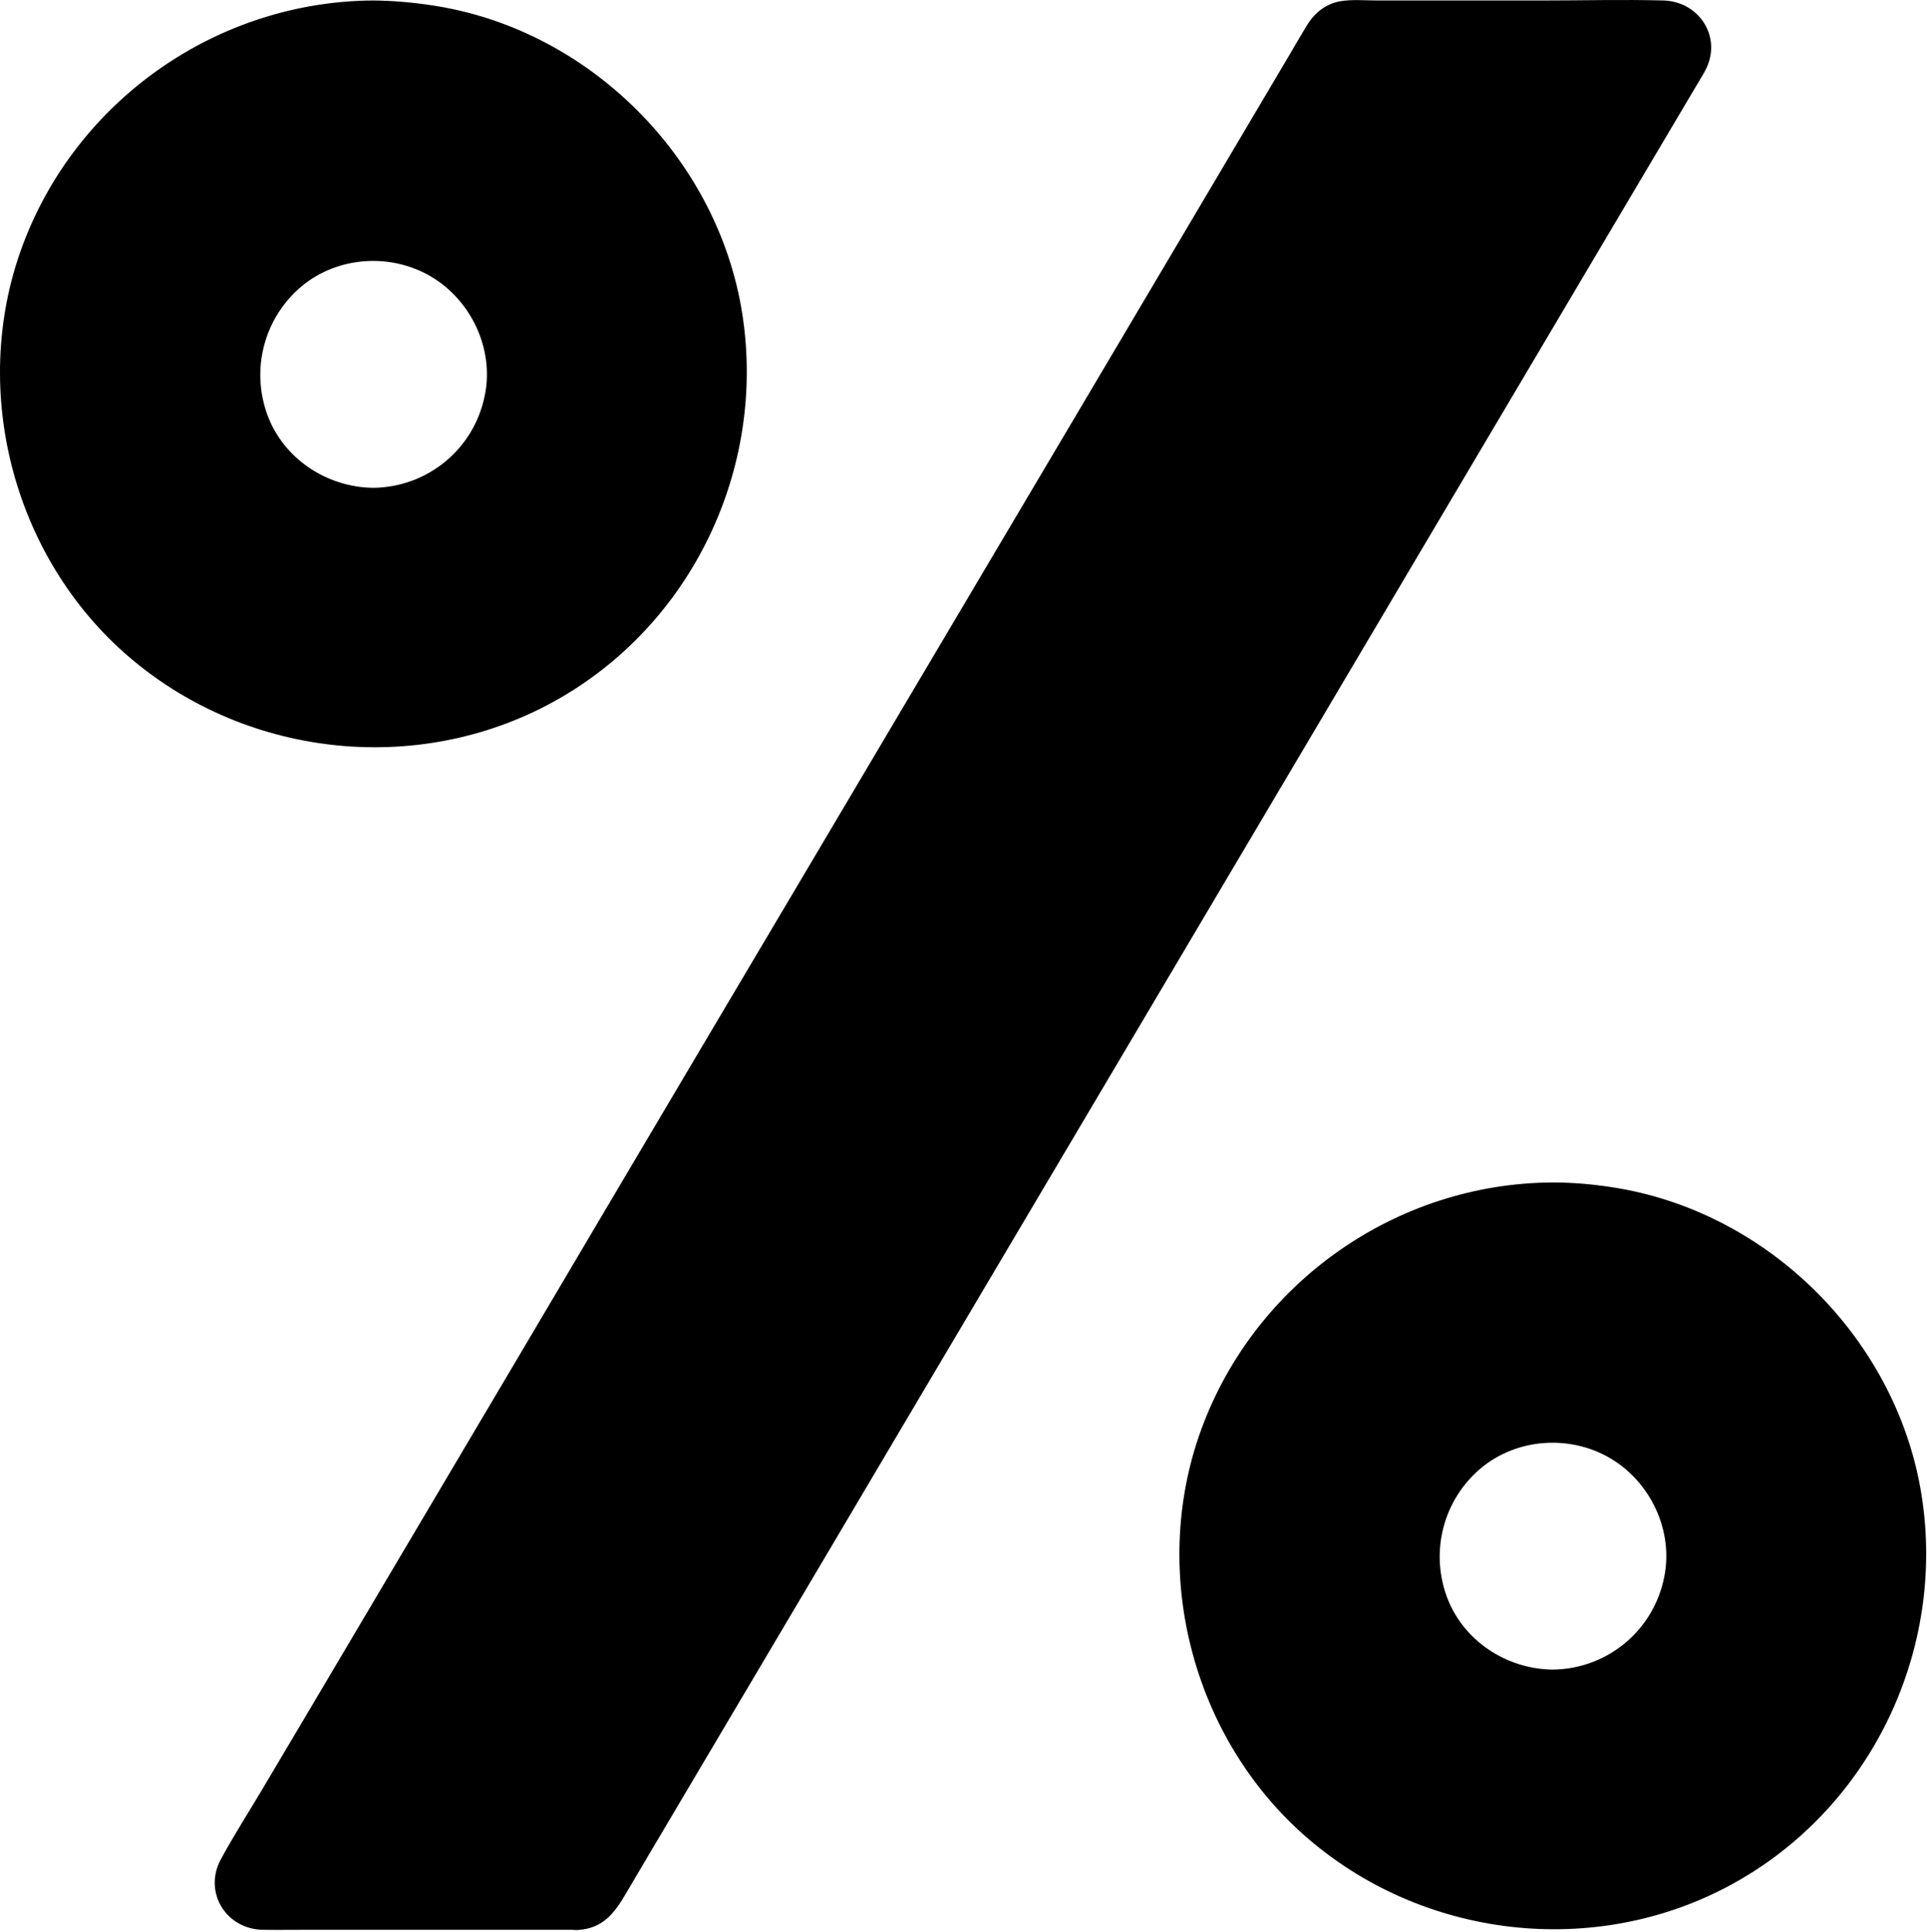
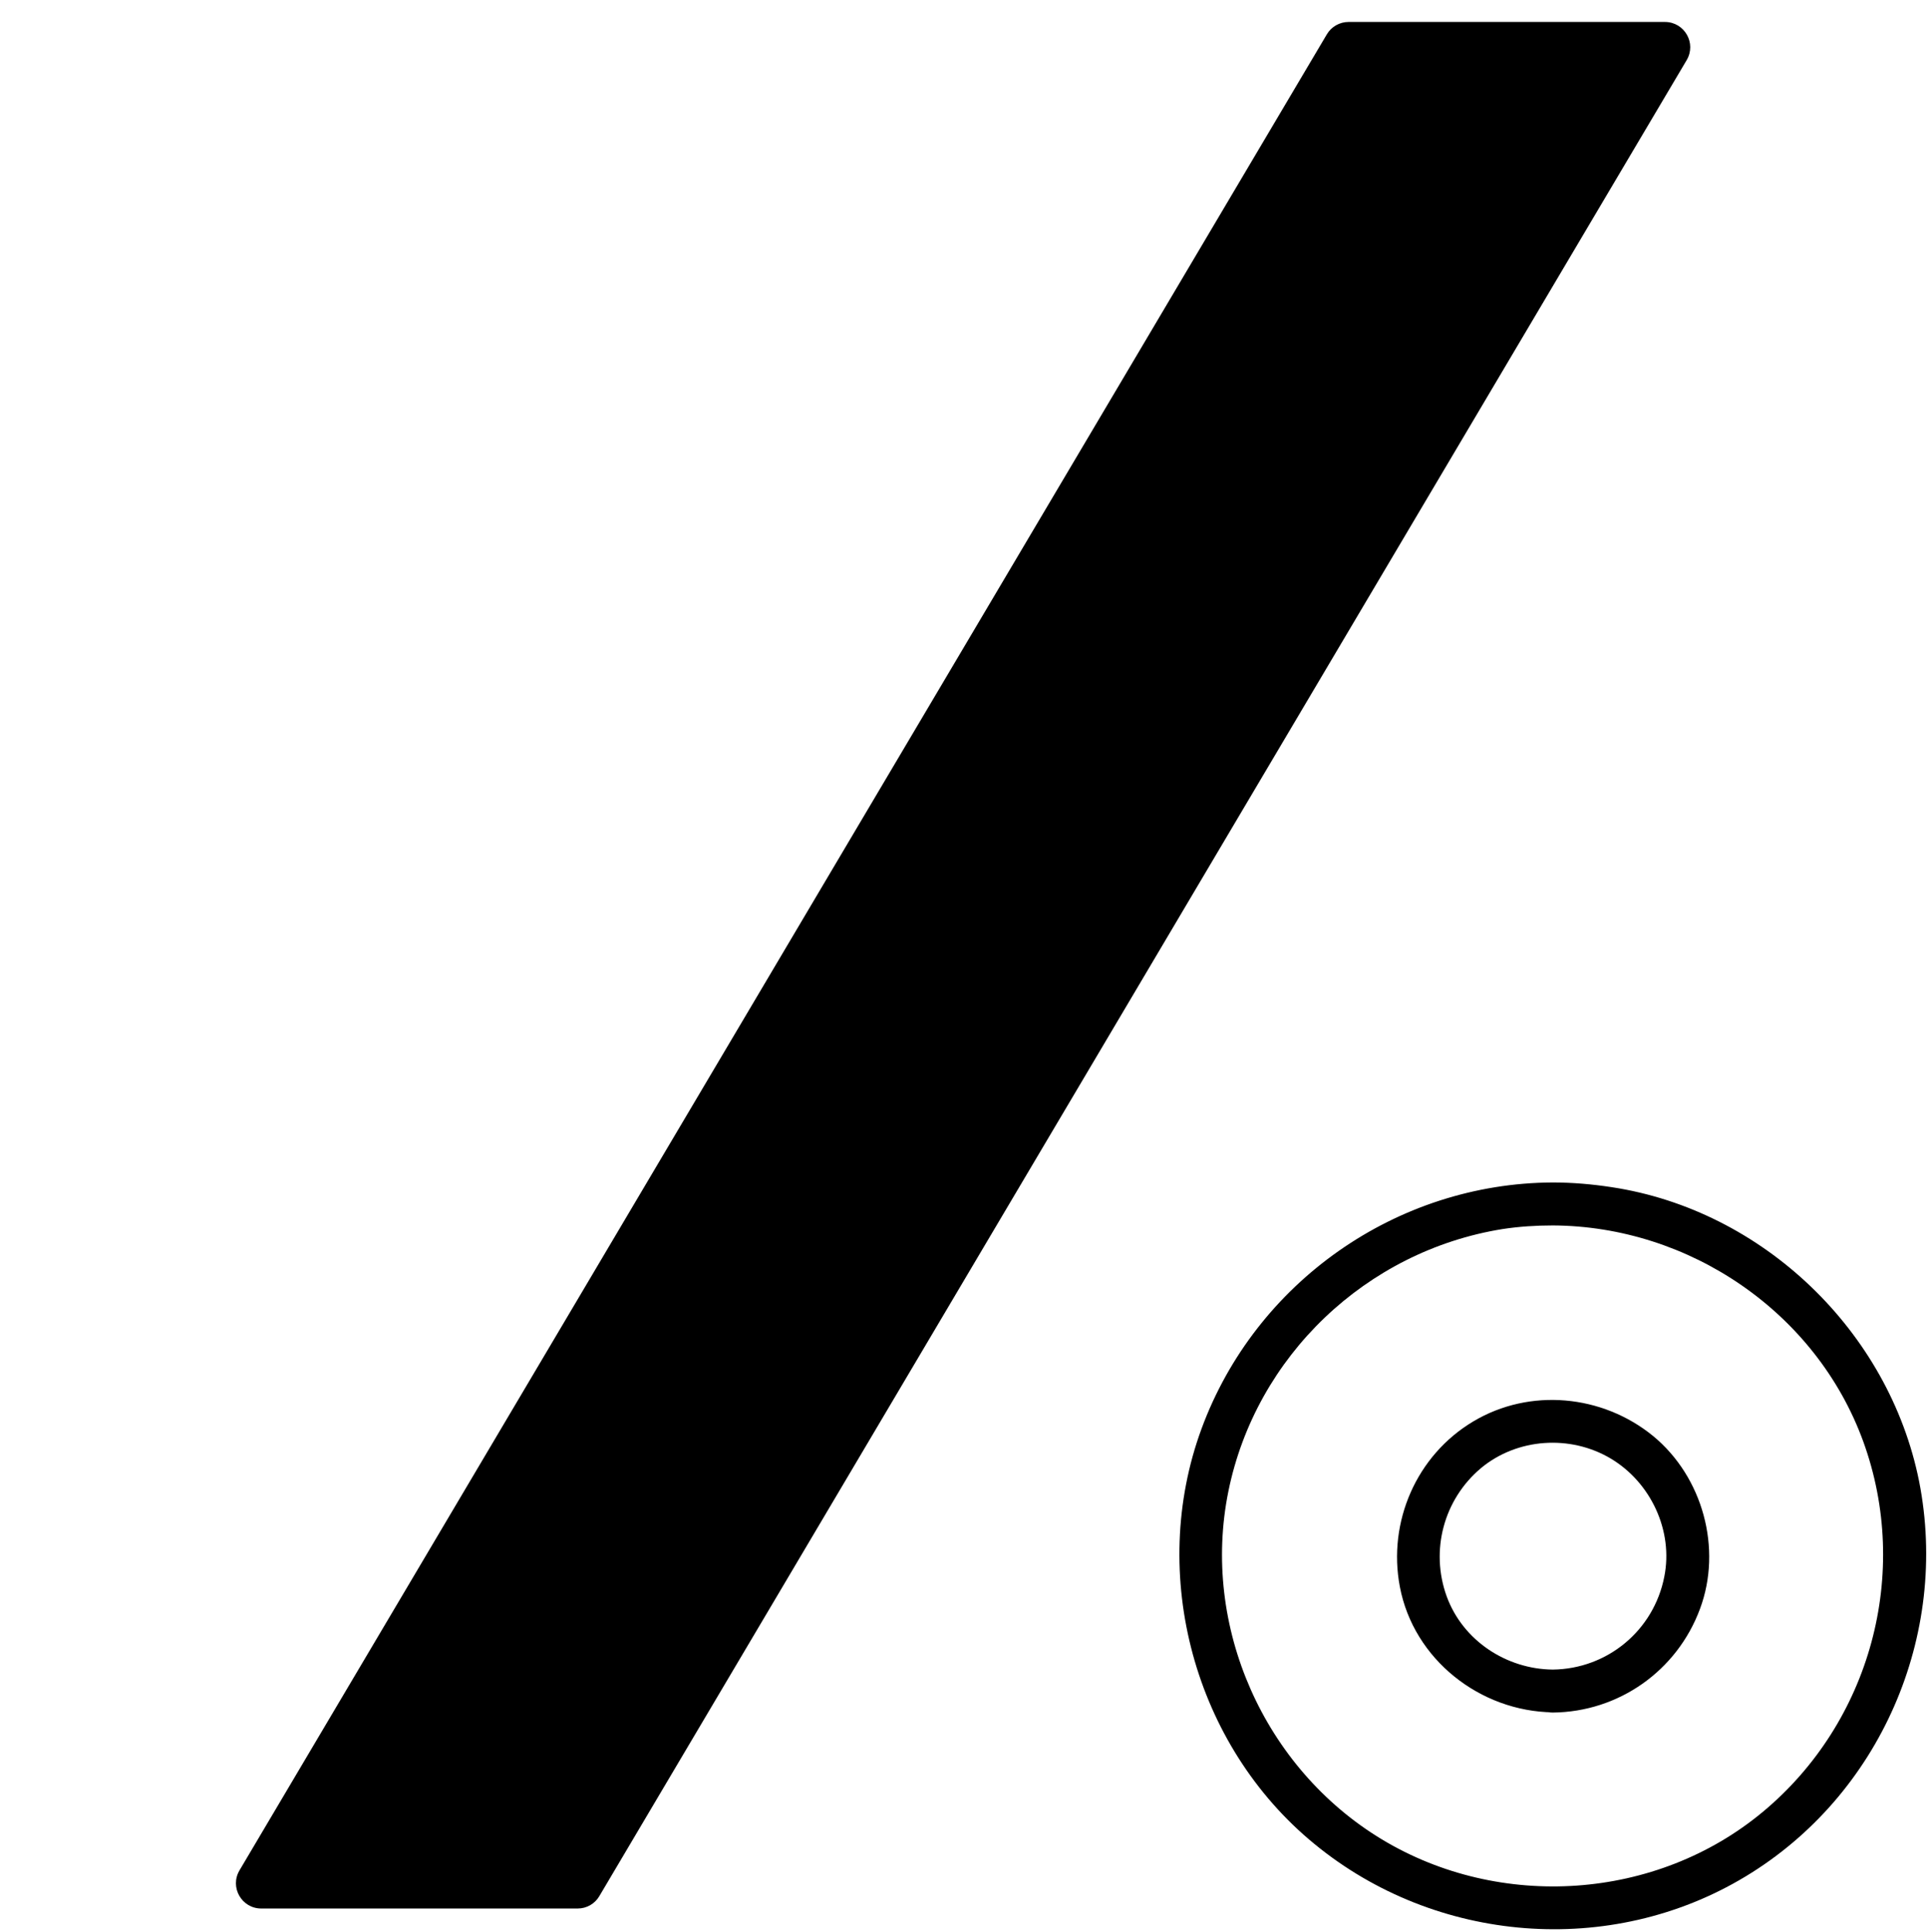
<svg xmlns="http://www.w3.org/2000/svg" width="897" height="899" viewBox="0 0 897 899" fill="none">
  <path d="M268.908 888.222H121.608C112.508 888.222 106.808 878.322 111.508 870.422L617.608 16.022C619.708 12.422 623.608 10.222 627.708 10.222H775.008C784.108 10.222 789.808 20.122 785.108 28.022L279.008 882.422C276.908 886.022 273.108 888.222 268.908 888.222Z" fill="black" />
-   <path d="M268.908 878.222C226.708 878.222 184.508 878.222 142.208 878.222C135.608 878.222 129.008 878.522 122.508 878.222C119.708 878.122 119.208 877.222 120.408 875.022C122.508 871.122 124.908 867.322 127.208 863.522C139.808 842.322 152.308 821.122 164.908 799.922C185.608 764.922 206.408 729.922 227.108 694.822C253.108 650.922 279.108 607.022 305.108 563.022C333.508 515.022 362.008 467.022 390.408 418.922C418.308 371.922 446.108 324.922 474.008 277.822C498.308 236.822 522.608 195.722 546.908 154.722C564.708 124.622 582.508 94.622 600.308 64.522C608.608 50.422 617.108 36.422 625.308 22.322C626.008 21.022 626.308 20.422 627.708 20.022C629.008 19.722 630.808 20.022 632.108 20.022C635.708 20.022 639.308 20.022 642.808 20.022C668.108 20.022 693.308 20.022 718.608 20.022C737.108 20.022 755.808 19.222 774.308 20.022C776.708 20.122 777.208 21.122 776.108 23.222C775.408 24.522 774.508 25.822 773.808 27.122C763.708 44.222 753.608 61.322 743.508 78.322C724.408 110.522 705.308 142.722 686.308 174.922C661.308 217.122 636.308 259.422 611.308 301.622C583.208 349.022 555.208 396.422 527.108 443.722C498.808 491.422 470.608 539.122 442.308 586.922C416.808 630.222 391.308 673.222 365.908 716.122C346.308 749.322 326.608 782.422 307.008 815.622C296.108 834.022 285.208 852.422 274.308 870.822C273.308 872.522 271.108 878.022 268.908 878.222C256.108 878.922 256.008 899.022 268.908 898.222C280.708 897.522 286.008 890.322 291.208 881.522C295.308 874.522 299.508 867.522 303.608 860.522C319.408 833.822 335.308 807.022 351.108 780.322C374.308 741.122 397.608 701.922 420.808 662.622C448.408 616.022 476.008 569.422 503.608 522.822C532.508 474.022 561.408 425.222 590.308 376.422C617.408 330.622 644.608 284.722 671.708 238.922C694.008 201.222 716.408 163.522 738.708 125.822C753.208 101.322 767.708 76.922 782.208 52.422C785.508 46.822 788.808 41.222 792.108 35.722C792.608 34.822 793.208 34.022 793.608 33.122C802.008 17.822 791.308 0.722 774.308 0.222C755.508 -0.278 736.608 0.222 717.708 0.222C692.108 0.222 666.608 0.222 641.008 0.222C635.308 0.222 629.208 -0.378 623.608 0.622C616.808 1.922 611.708 6.222 608.208 12.022C605.408 16.622 602.708 21.322 600.008 25.922C586.508 48.722 573.008 71.522 559.508 94.322C537.808 130.922 516.108 167.522 494.408 204.222C467.508 249.622 440.608 295.022 413.708 340.422C384.708 389.322 355.808 438.222 326.808 487.022C299.008 534.022 271.108 581.022 243.308 628.122C219.508 668.222 195.808 708.422 172.008 748.522C155.408 776.622 138.708 804.722 122.108 832.722C115.708 843.522 108.808 854.222 102.808 865.322C94.508 880.622 105.308 897.922 122.408 898.122C129.208 898.222 136.108 898.122 142.908 898.122C169.308 898.122 195.708 898.122 222.108 898.122C237.708 898.122 253.208 898.122 268.808 898.122C281.808 898.222 281.808 878.222 268.908 878.222Z" fill="black" />
-   <path d="M173.808 10.222C83.308 10.222 9.808 83.622 9.808 174.222C9.808 264.822 83.208 338.222 173.808 338.222C264.408 338.222 337.808 264.822 337.808 174.222C337.808 83.622 264.308 10.222 173.808 10.222ZM173.808 237.022C139.108 237.022 111.008 208.922 111.008 174.222C111.008 139.522 139.108 111.422 173.808 111.422C208.508 111.422 236.608 139.522 236.608 174.222C236.608 208.922 208.508 237.022 173.808 237.022Z" fill="black" />
-   <path d="M173.808 0.222C101.108 0.622 35.408 46.622 10.308 114.822C-14.692 182.722 6.908 262.322 62.908 308.122C119.308 354.422 200.708 361.122 263.508 323.222C326.208 285.422 358.508 210.922 344.308 139.222C330.308 69.622 271.708 13.122 201.308 2.522C192.208 1.122 183.008 0.322 173.808 0.222C160.908 0.122 160.908 20.122 173.808 20.222C237.308 20.522 296.408 60.622 318.308 120.722C340.608 182.022 321.708 251.422 271.608 293.122C222.008 334.422 149.208 339.122 94.208 305.922C39.408 272.822 10.008 206.822 22.808 143.922C35.608 81.022 87.008 32.122 150.308 21.922C158.108 20.722 166.008 20.222 173.808 20.222C186.708 20.222 186.708 0.222 173.808 0.222Z" fill="black" />
-   <path d="M173.808 227.022C152.208 226.822 131.908 213.522 124.408 192.922C116.708 171.622 123.008 147.922 140.308 133.322C157.208 119.222 182.008 117.622 200.808 128.822C219.408 139.922 230.008 162.422 225.708 183.822C220.808 208.822 199.208 226.722 173.808 227.022C160.908 227.122 160.908 247.122 173.808 247.022C204.508 246.722 231.608 227.622 242.308 198.822C252.808 170.722 243.608 137.322 220.508 118.322C196.908 99.022 163.108 95.822 136.808 111.522C110.308 127.322 96.908 158.322 102.608 188.422C109.008 222.322 140.008 246.522 173.908 246.922C186.708 247.122 186.708 227.122 173.808 227.022Z" fill="black" />
-   <path d="M722.808 560.322C632.308 560.322 558.808 633.722 558.808 724.322C558.808 814.922 632.208 888.322 722.808 888.322C813.408 888.322 886.808 814.922 886.808 724.322C886.808 633.722 813.408 560.322 722.808 560.322ZM722.808 787.022C688.108 787.022 660.008 758.922 660.008 724.222C660.008 689.522 688.108 661.422 722.808 661.422C757.508 661.422 785.608 689.522 785.608 724.222C785.608 758.922 757.508 787.022 722.808 787.022Z" fill="black" />
  <path d="M722.808 550.322C650.108 550.622 584.408 596.722 559.308 664.922C534.308 732.822 555.908 812.422 611.908 858.222C668.308 904.522 749.708 911.222 812.508 873.322C875.208 835.522 907.508 761.022 893.308 689.322C879.308 619.622 820.708 563.222 750.308 552.522C741.208 551.122 732.008 550.322 722.808 550.322C709.908 550.222 709.908 570.222 722.808 570.322C786.308 570.622 845.408 610.722 867.308 670.822C889.608 732.122 870.708 801.522 820.608 843.222C771.008 884.522 698.208 889.222 643.208 856.022C588.408 822.922 559.008 756.922 571.808 694.022C584.608 631.122 636.008 582.222 699.308 572.022C707.108 570.822 715.008 570.322 722.808 570.322C735.708 570.222 735.708 550.222 722.808 550.322Z" fill="black" />
  <path d="M722.808 777.022C701.208 776.822 680.908 763.522 673.408 742.922C665.708 721.622 672.008 697.922 689.308 683.322C706.208 669.222 731.008 667.622 749.808 678.822C768.408 689.922 779.008 712.422 774.708 733.822C769.808 758.822 748.208 776.722 722.808 777.022C709.908 777.122 709.908 797.122 722.808 797.022C753.508 796.722 780.608 777.622 791.308 748.822C801.808 720.722 792.608 687.322 769.508 668.322C745.908 649.022 712.108 645.822 685.808 661.522C659.308 677.322 645.908 708.322 651.608 738.422C658.008 772.322 689.008 796.522 722.908 796.922C735.708 797.122 735.708 777.122 722.808 777.022Z" fill="black" />
</svg>